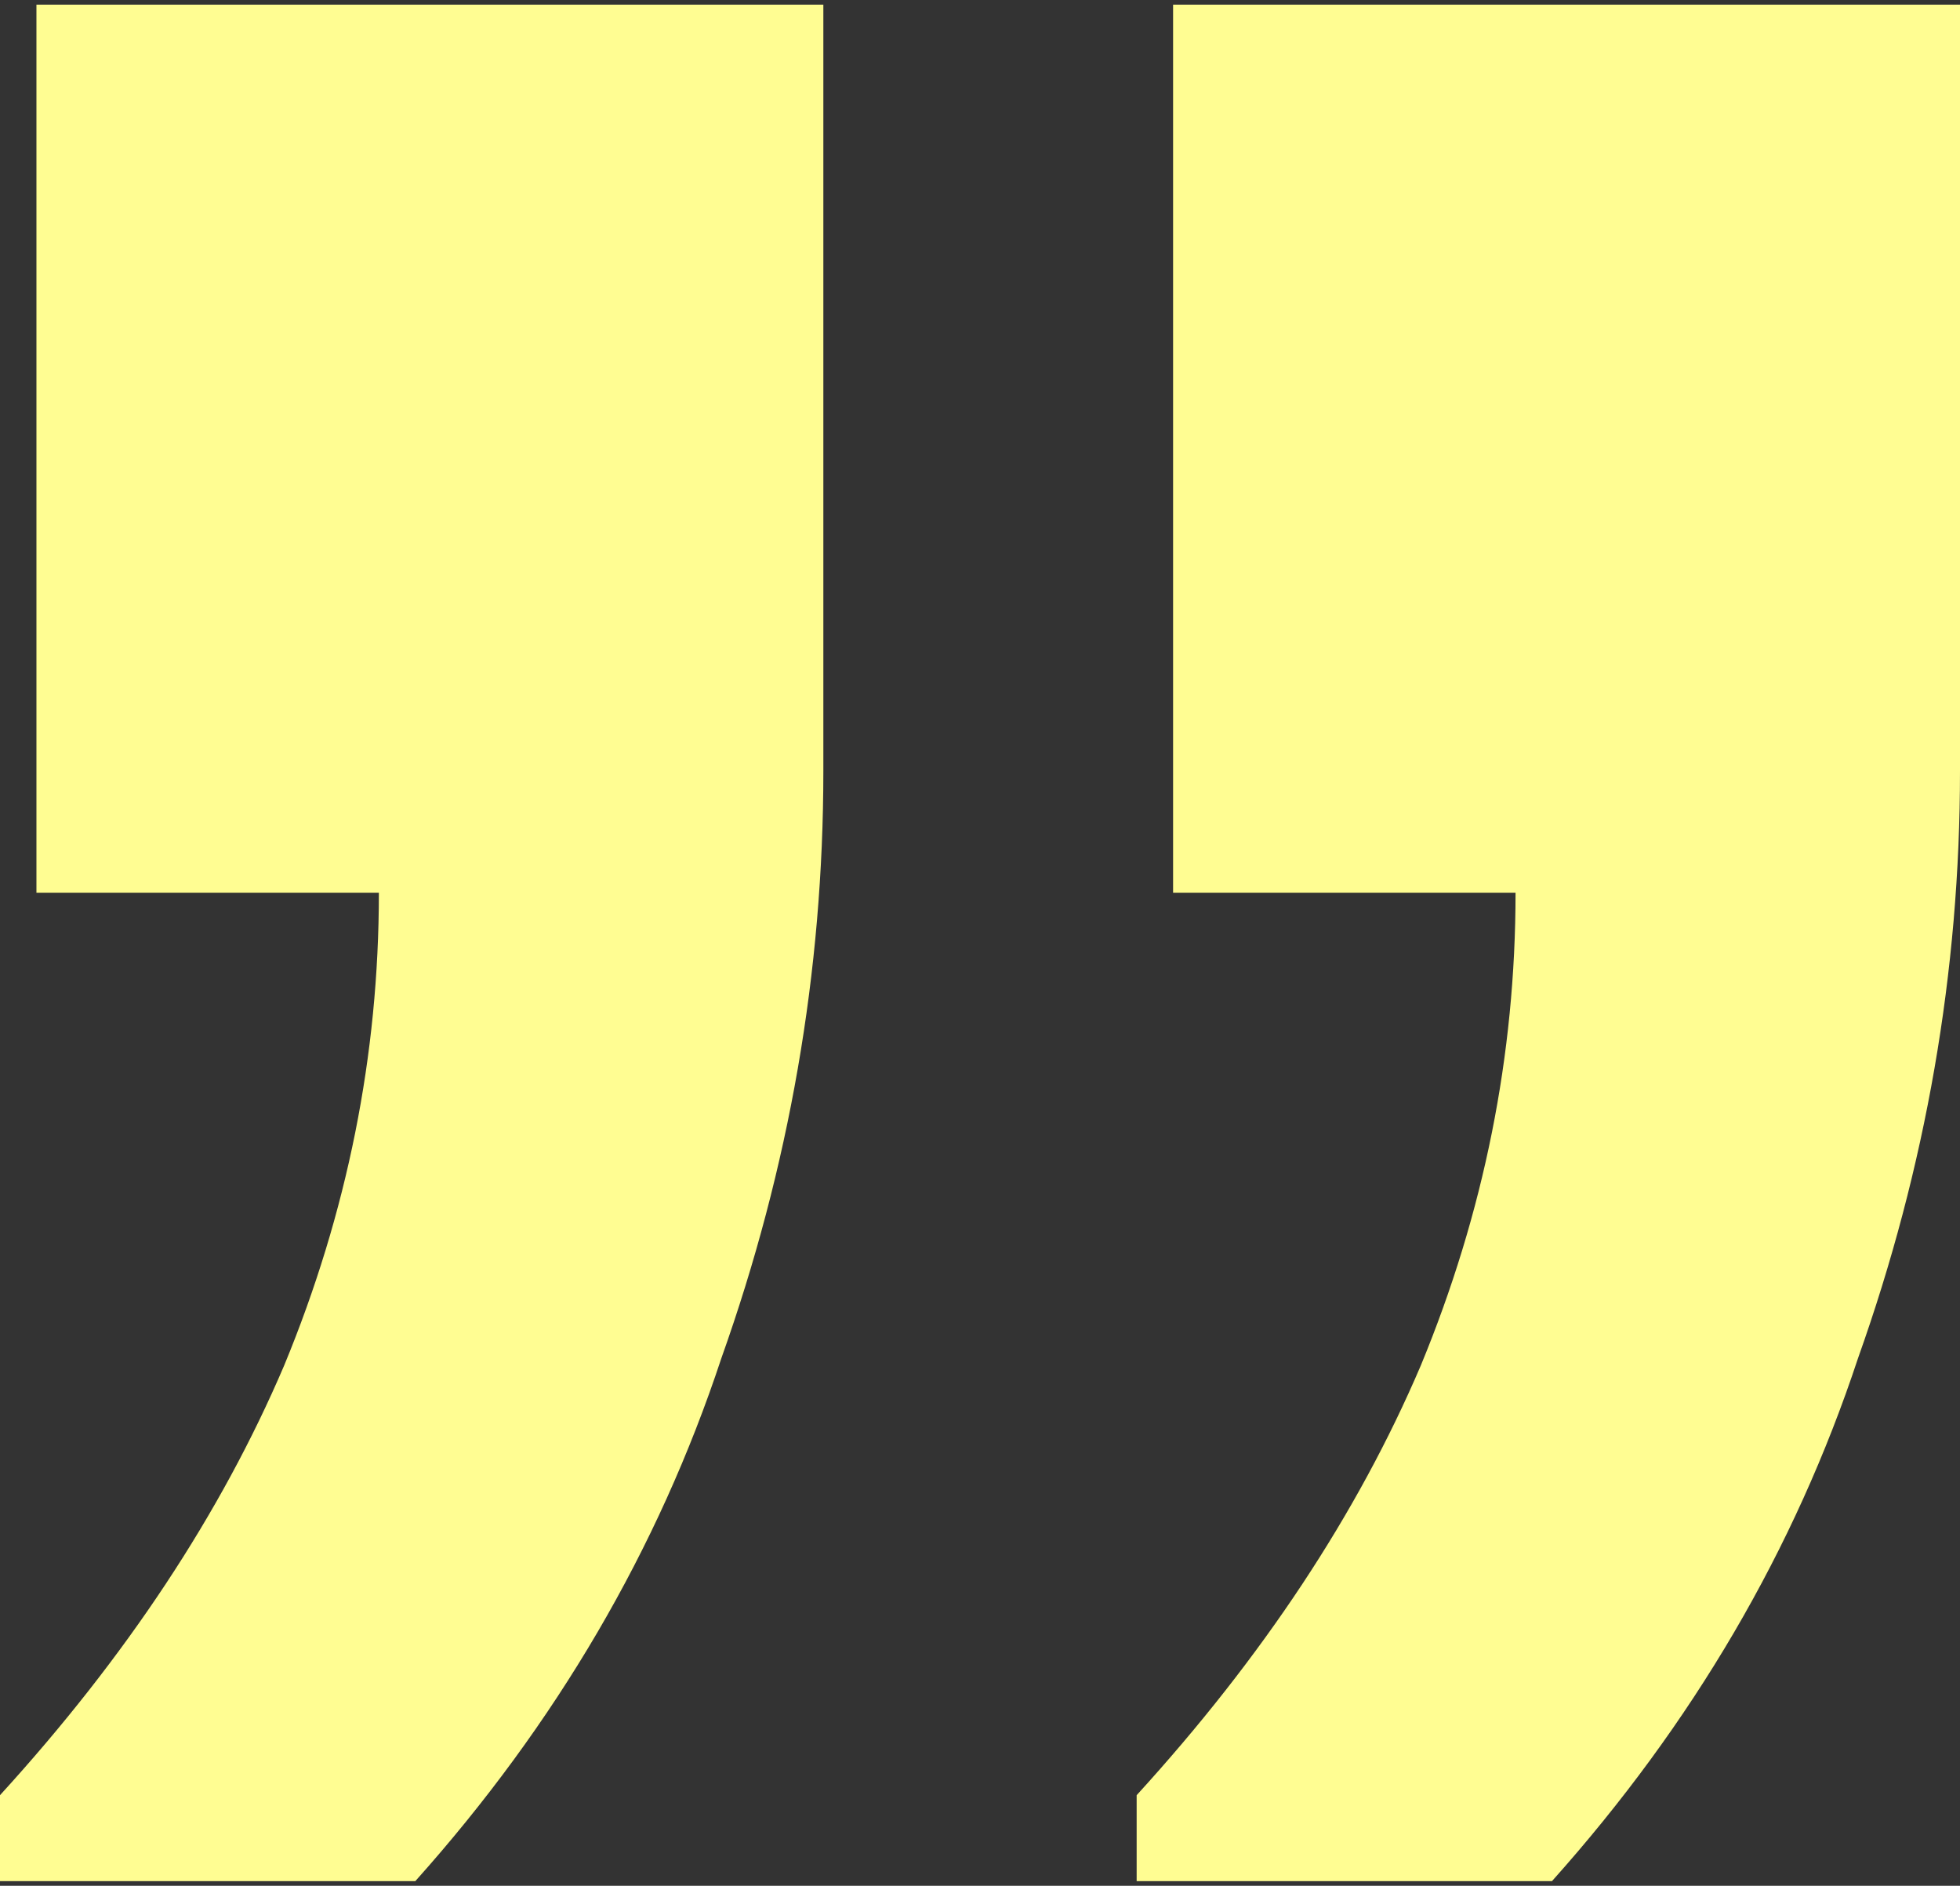
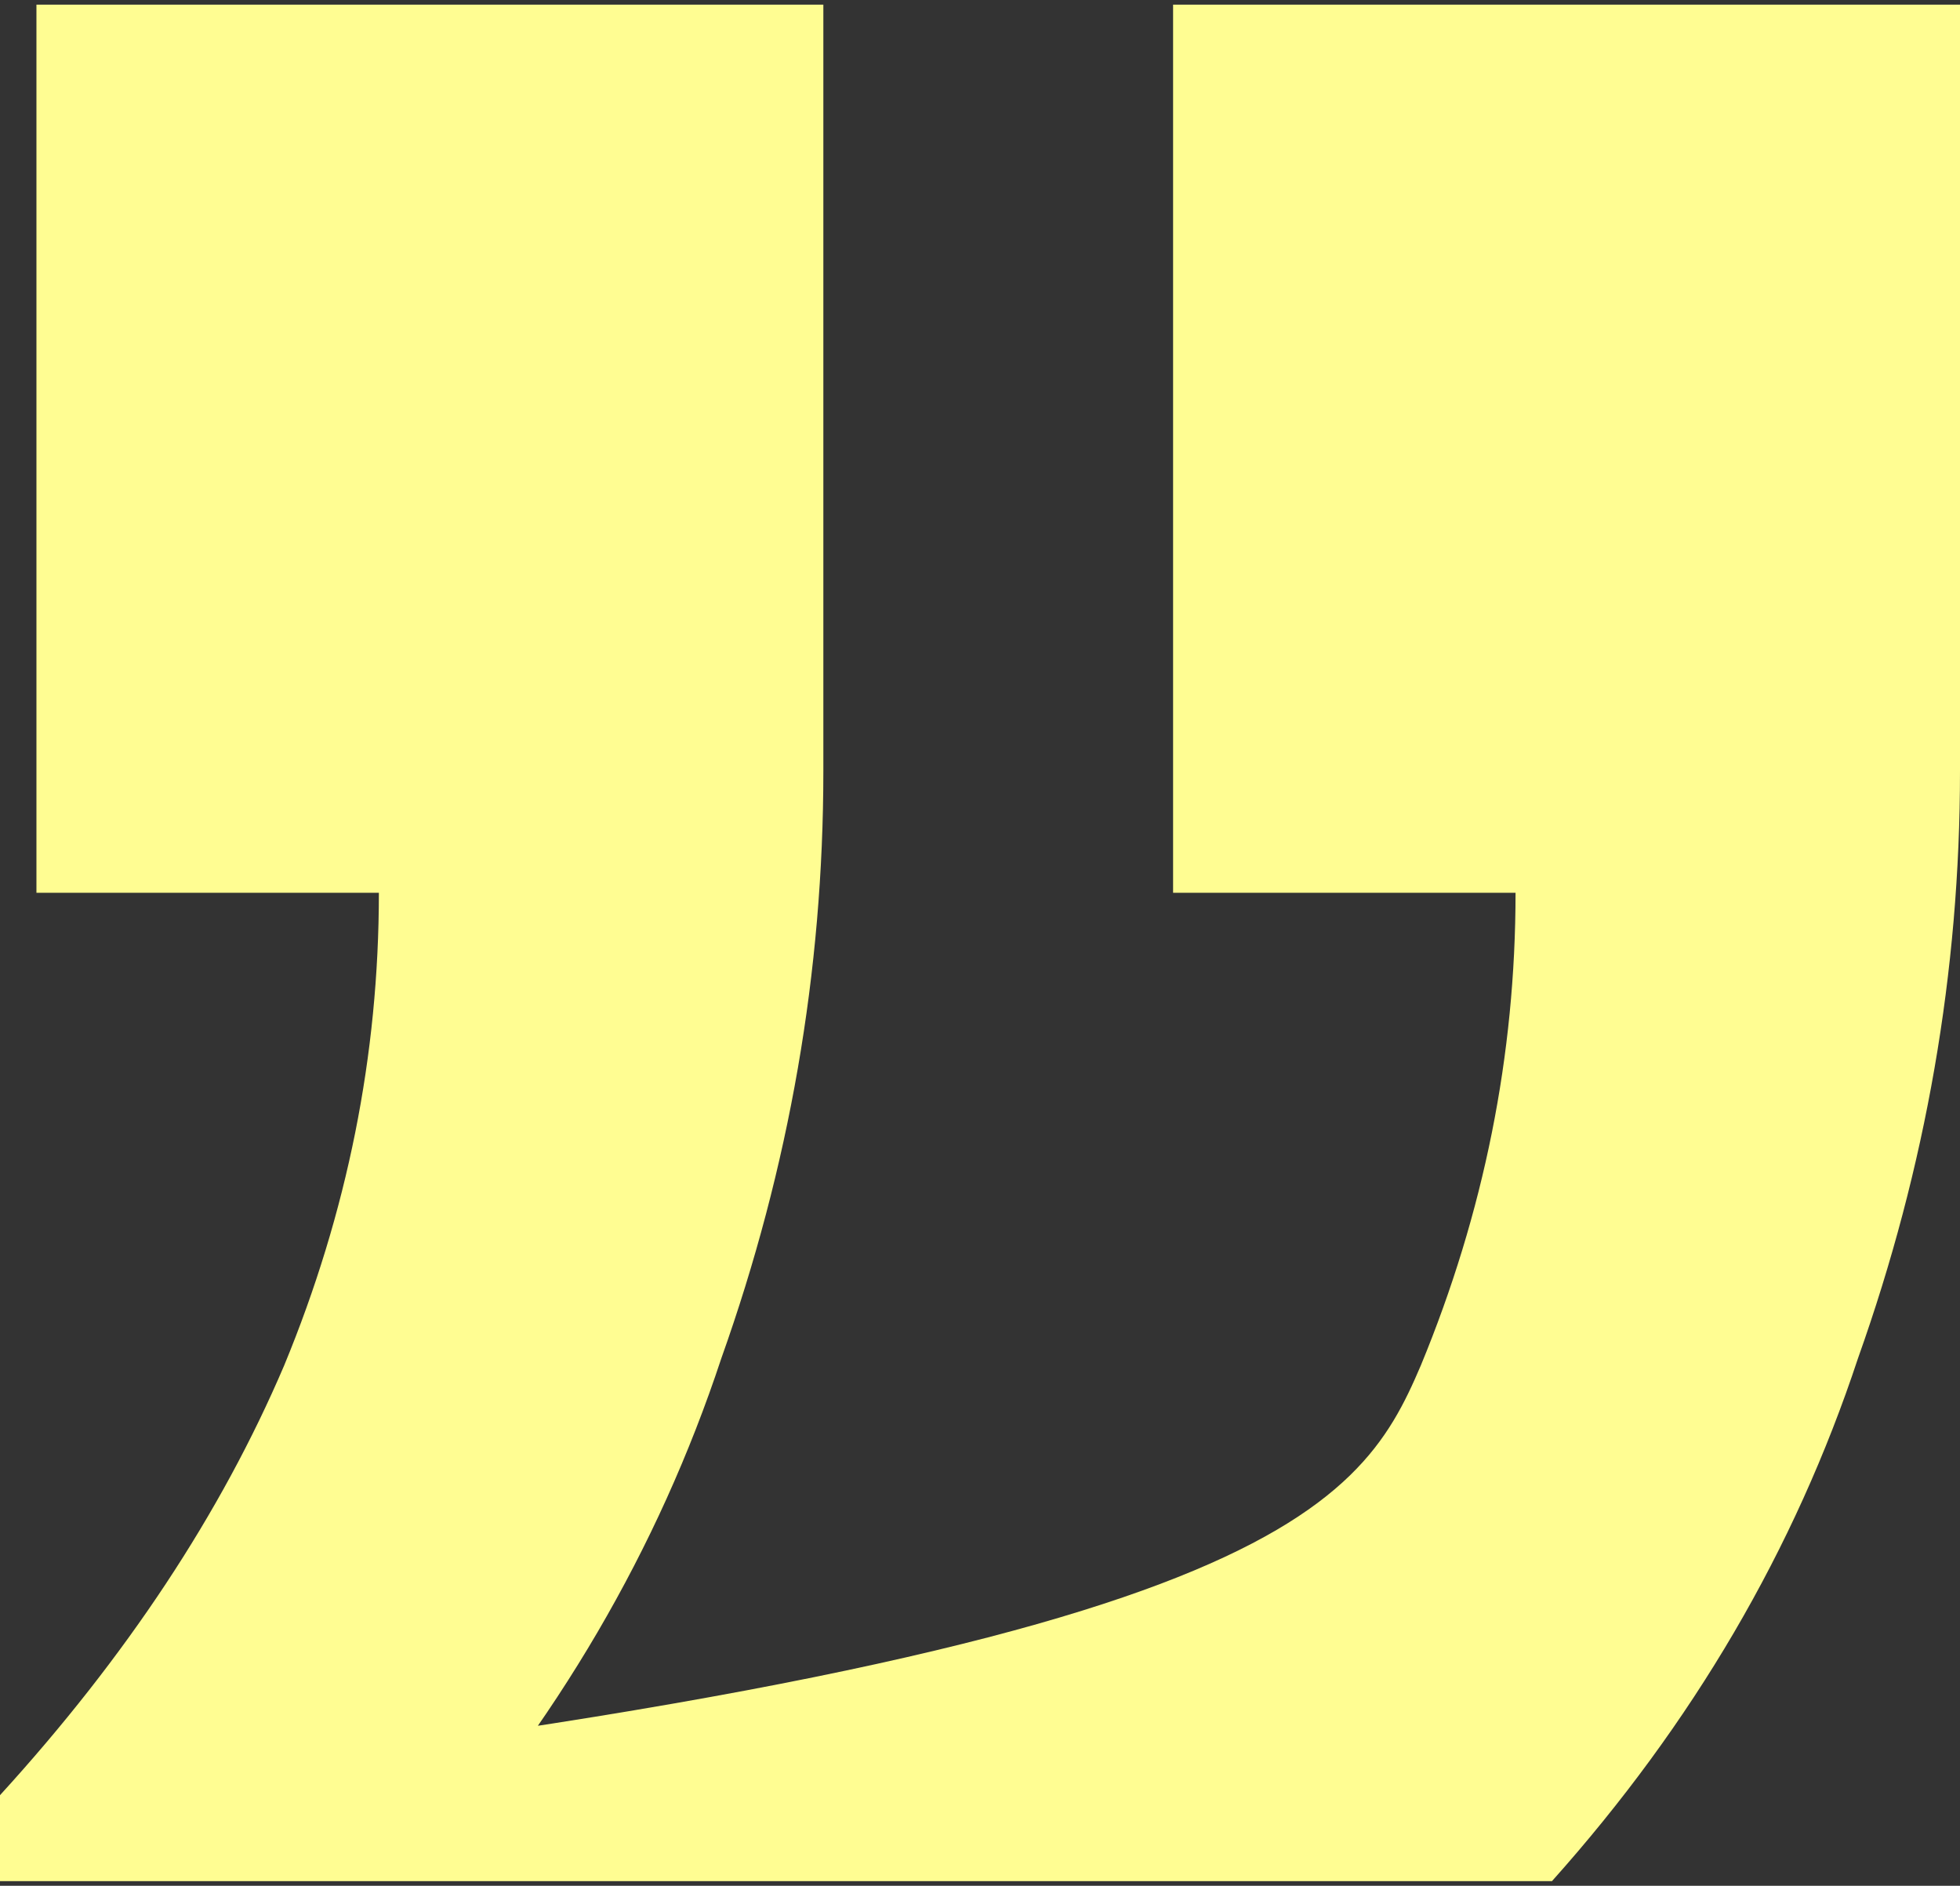
<svg xmlns="http://www.w3.org/2000/svg" width="105" height="101" viewBox="0 0 105 101" fill="none">
  <rect x="0" y="0" width="105" height="101" fill="#333333" stroke="none" />
-   <path d="M0 100.75V96.147C6.766 88.731 11.84 81.059 15.223 73.132C18.606 64.948 20.297 56.51 20.297 47.815H1.952V0.25H44.108V41.294C44.108 52.034 42.286 62.519 38.643 72.748C35.26 82.977 29.796 92.311 22.249 100.75H0ZM60.892 100.75V96.147C67.658 88.731 72.732 81.059 76.115 73.132C79.498 64.948 81.19 56.51 81.19 47.815H62.844V0.25H105V41.294C105 52.034 103.178 62.519 99.535 72.748C96.152 82.977 90.688 92.311 83.141 100.75H60.892Z" fill="#FFFD92" />
+   <path d="M0 100.75V96.147C6.766 88.731 11.84 81.059 15.223 73.132C18.606 64.948 20.297 56.51 20.297 47.815H1.952V0.25H44.108V41.294C44.108 52.034 42.286 62.519 38.643 72.748C35.26 82.977 29.796 92.311 22.249 100.75H0ZV96.147C67.658 88.731 72.732 81.059 76.115 73.132C79.498 64.948 81.19 56.51 81.19 47.815H62.844V0.25H105V41.294C105 52.034 103.178 62.519 99.535 72.748C96.152 82.977 90.688 92.311 83.141 100.75H60.892Z" fill="#FFFD92" />
</svg>